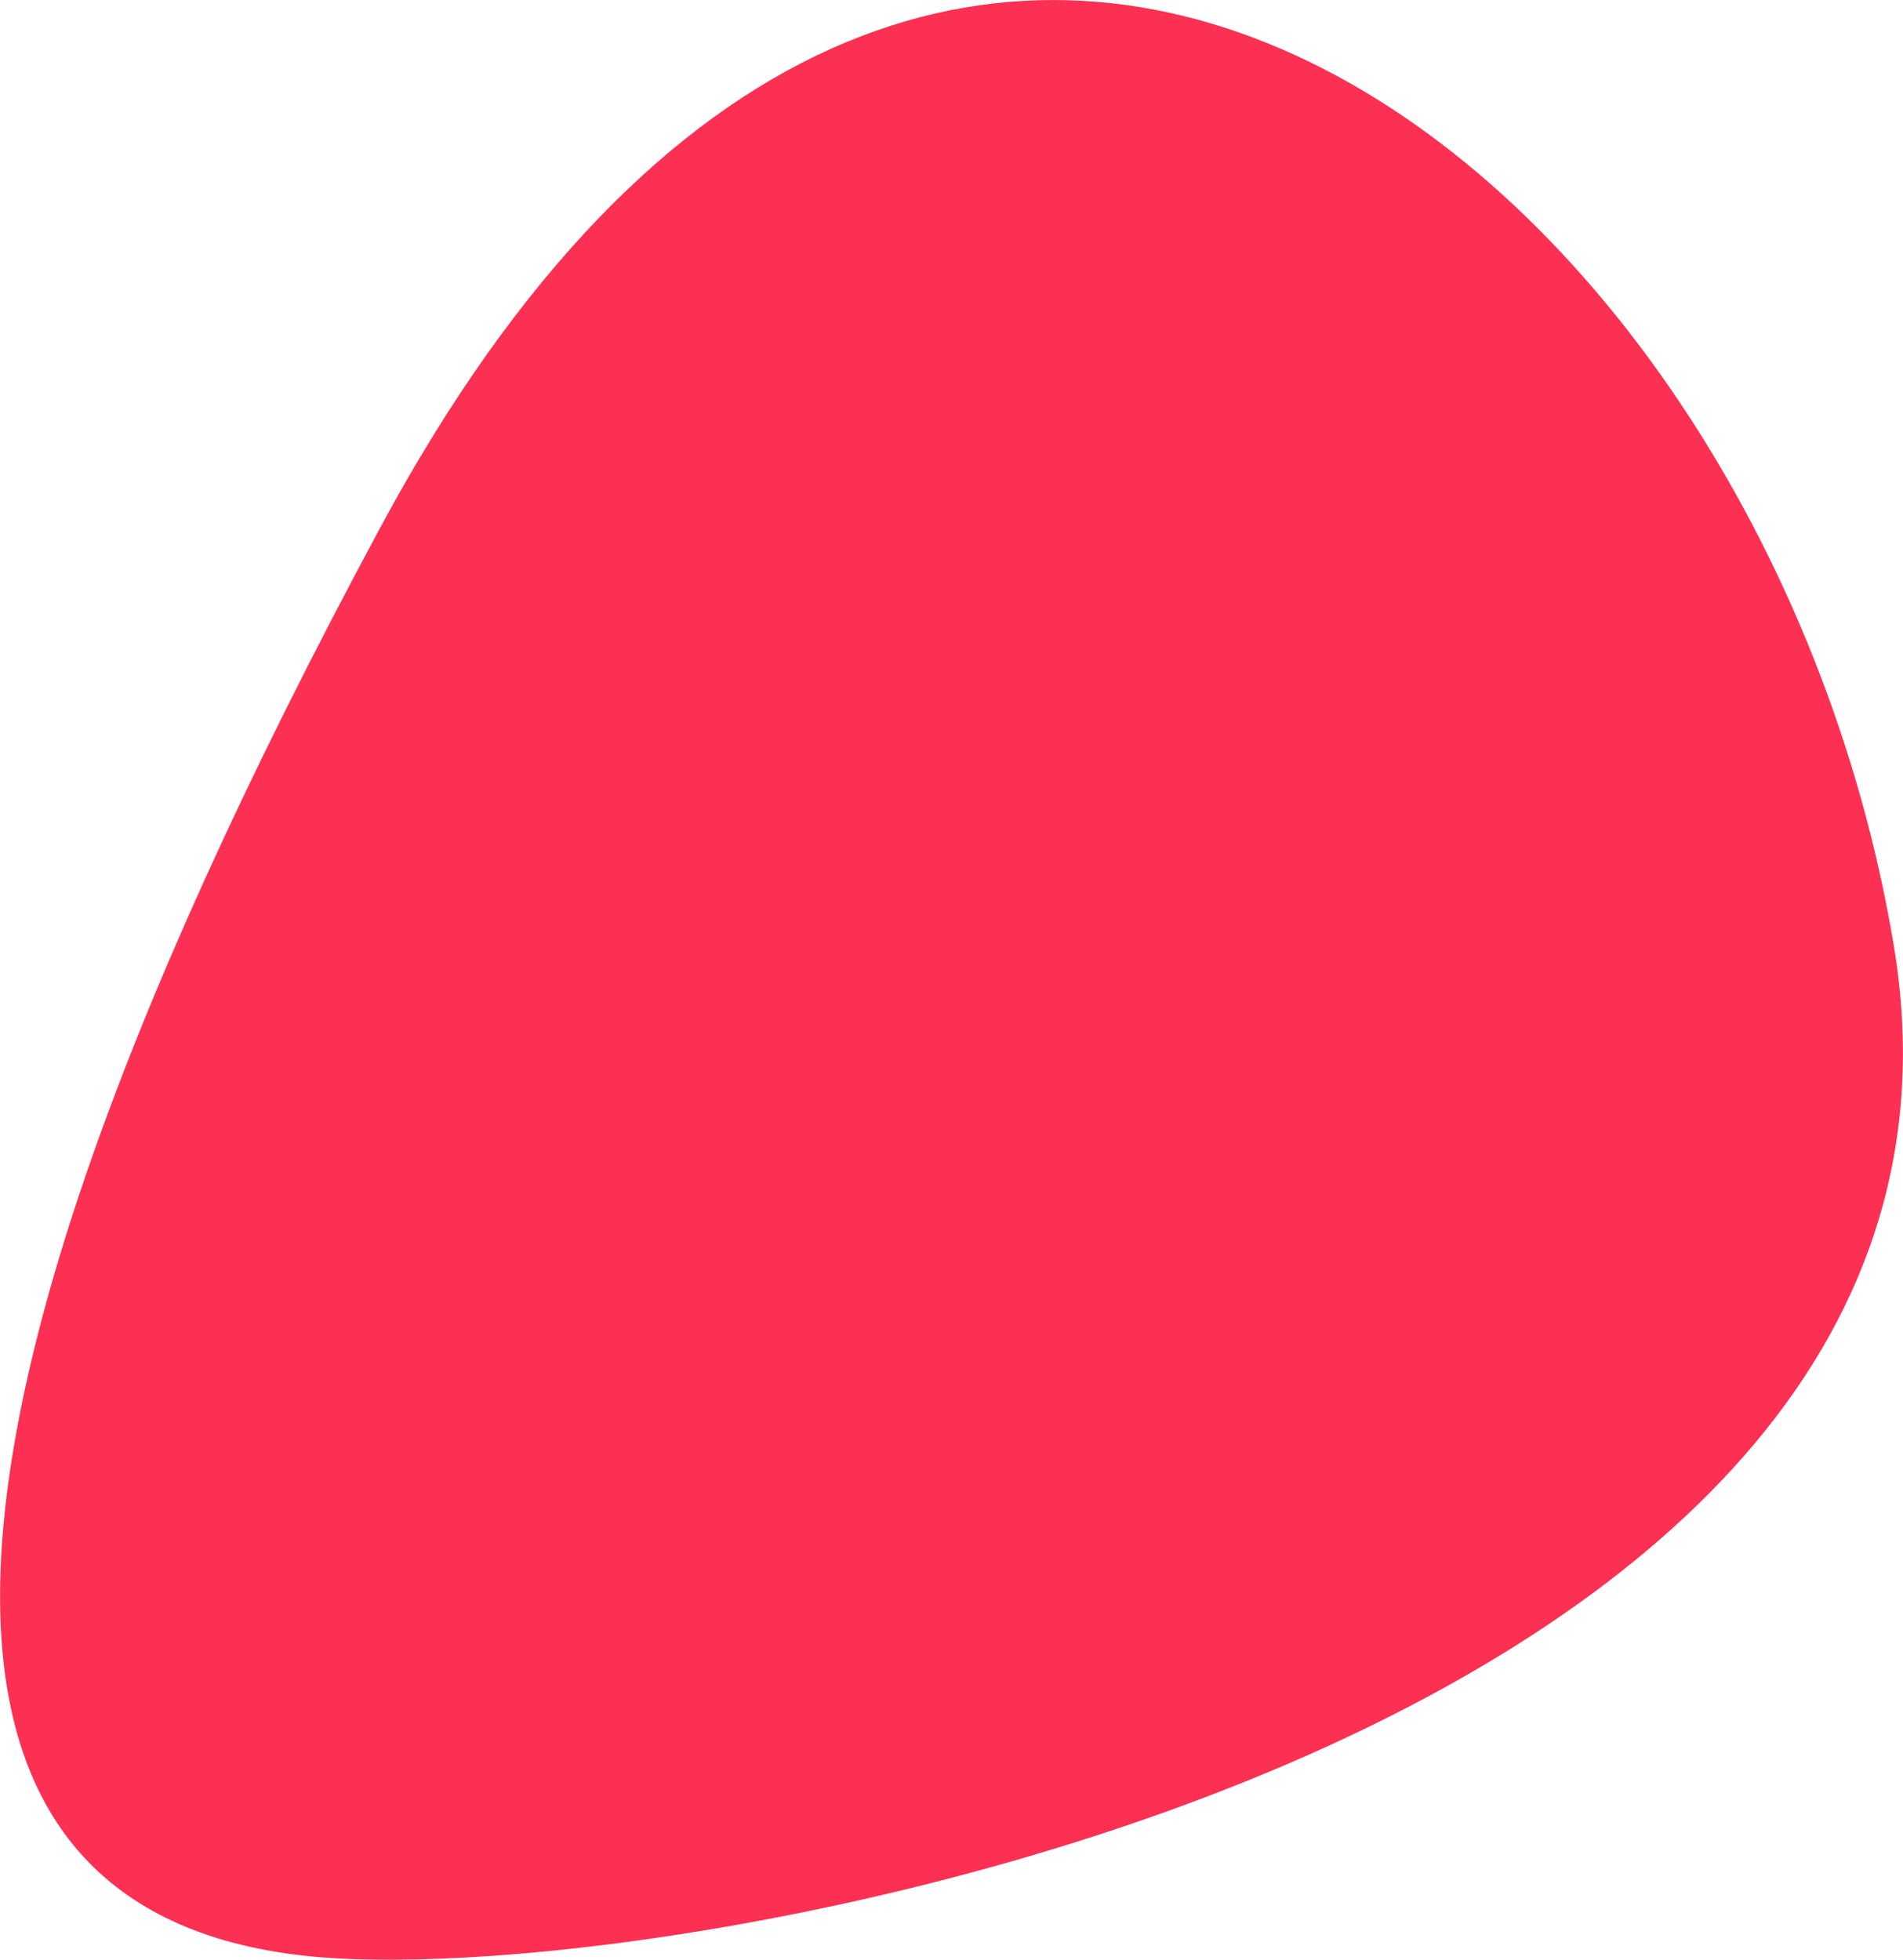
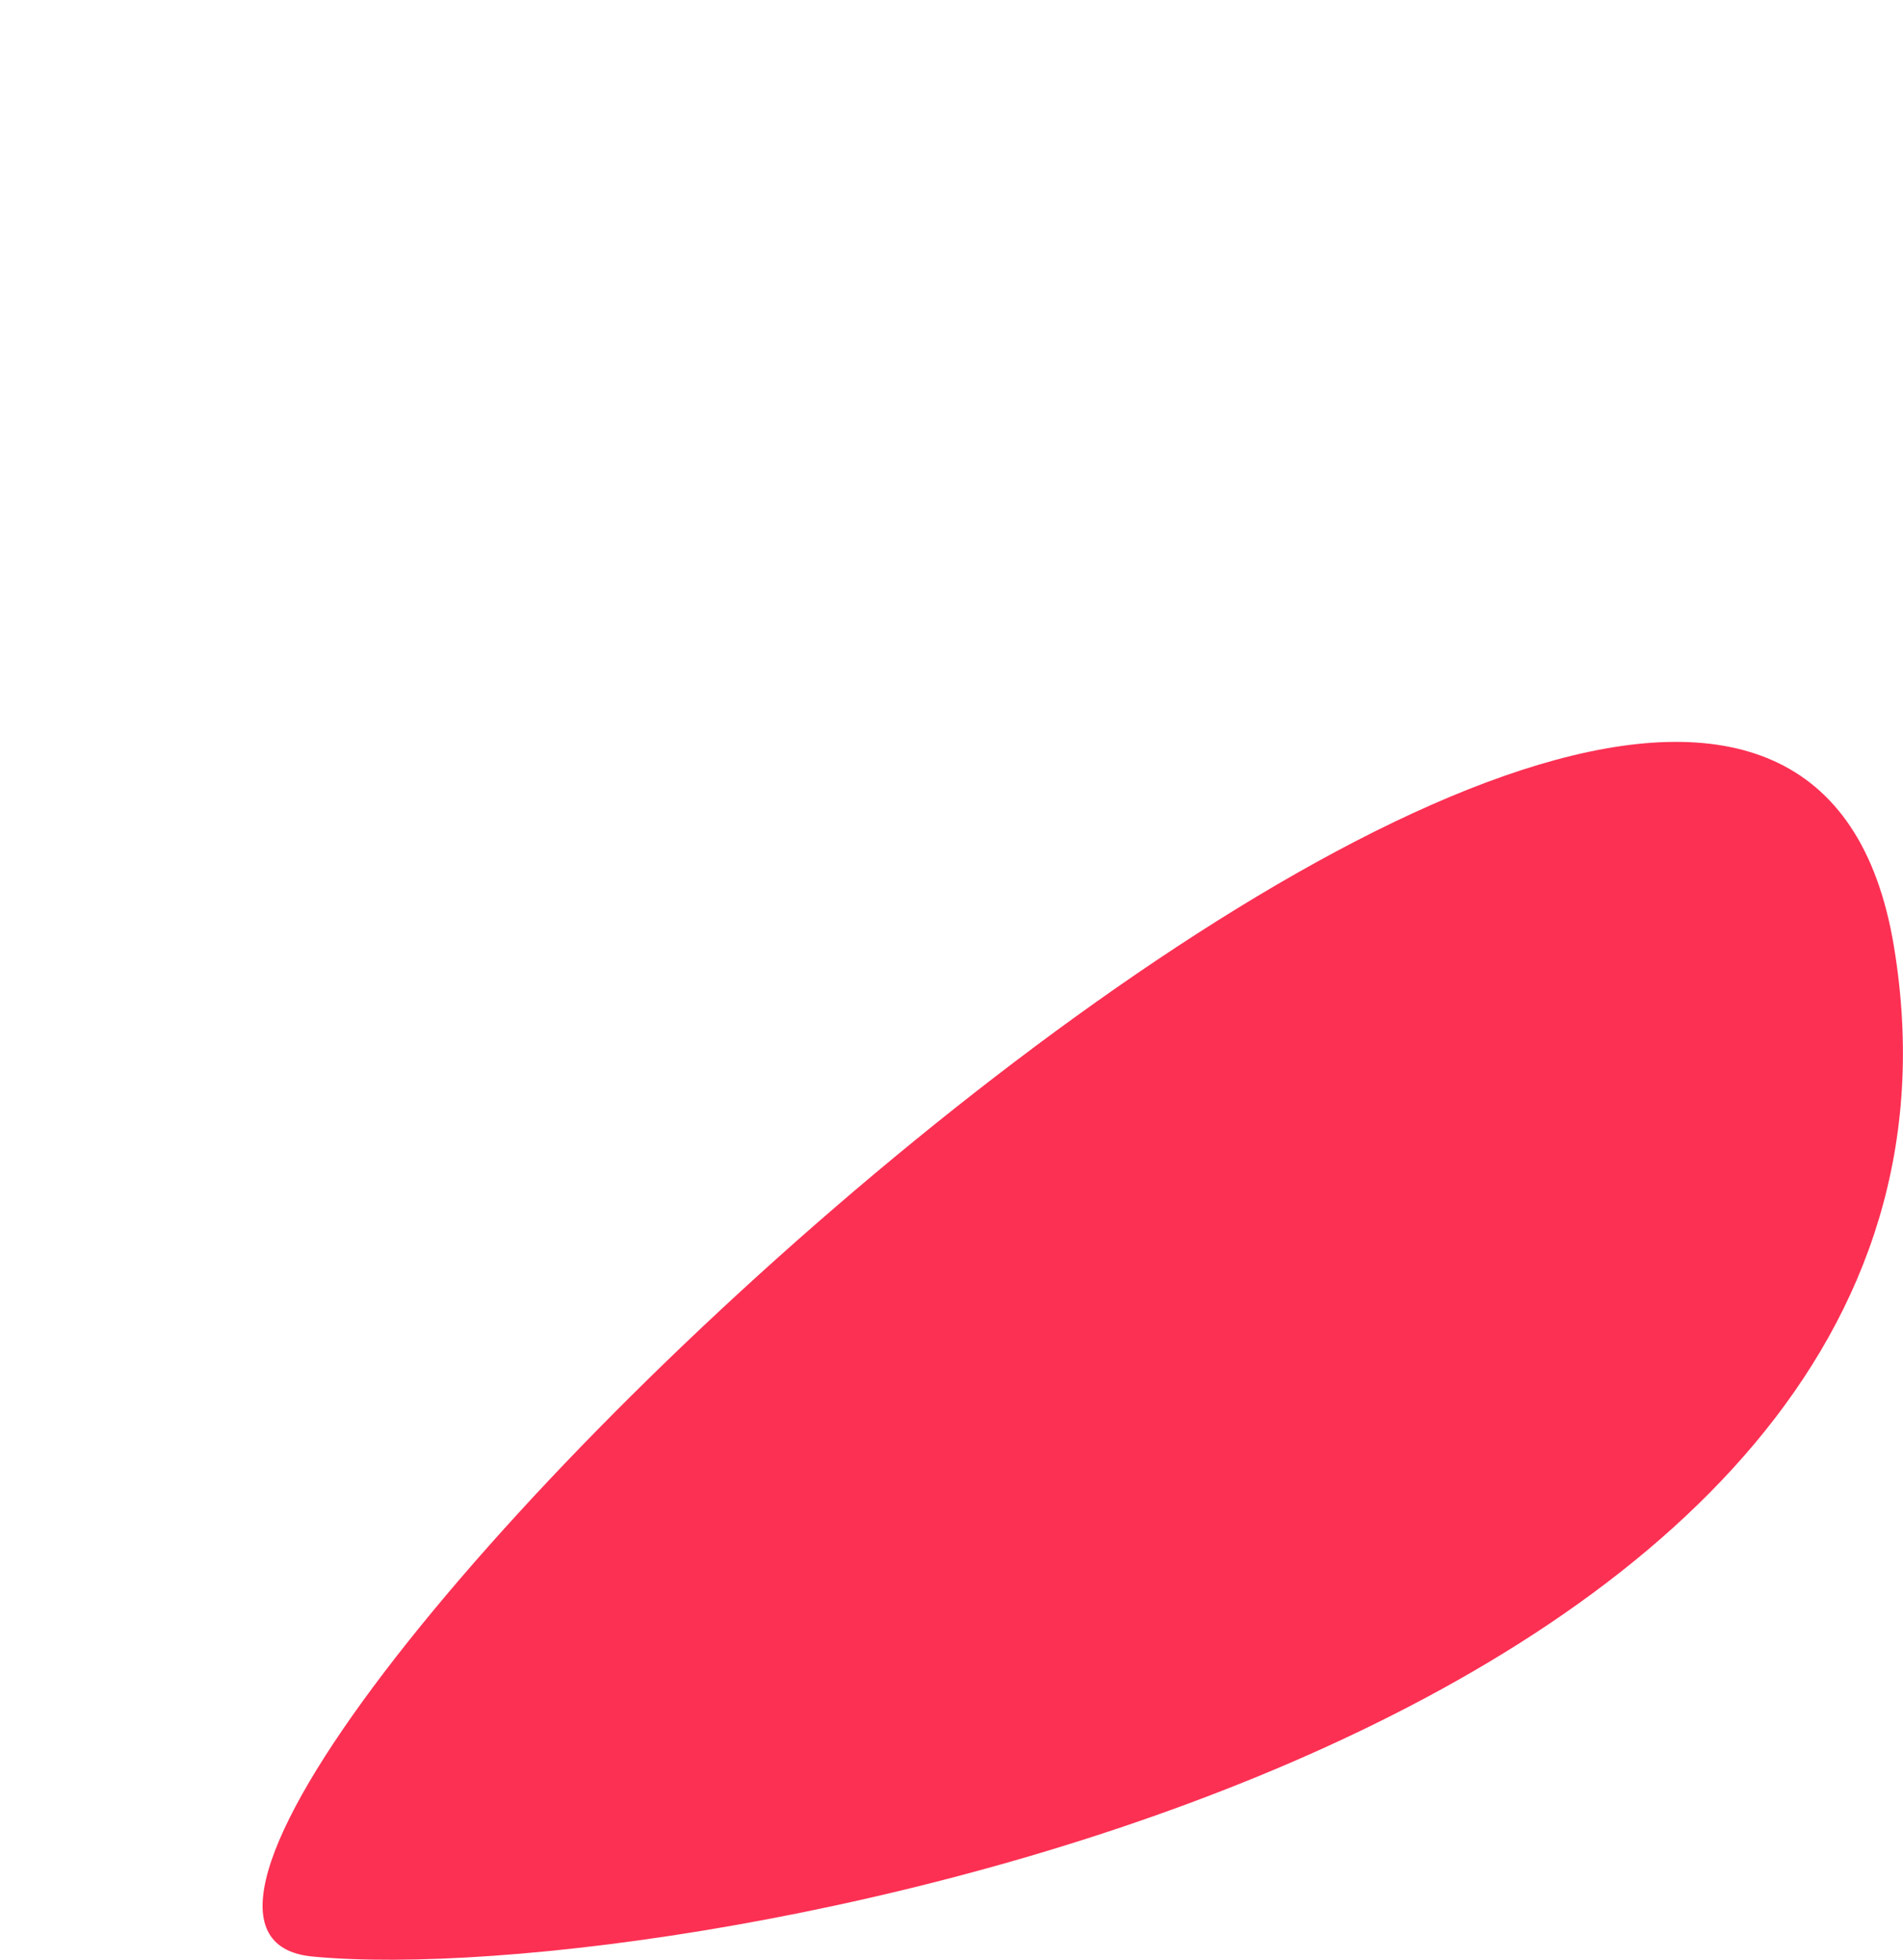
<svg xmlns="http://www.w3.org/2000/svg" width="329.25" height="339.1" viewBox="0 0 329.25 339.1">
  <defs>
    <style> .cls-1 { fill: #fc3053; fill-rule: evenodd; } </style>
  </defs>
-   <path id="tabs_content_fig_red_some" class="cls-1" d="M250.9,3586.84c64.383,6.13,296.335-37.62,273.588-174.81s-166.363-249.83-261.8-72.59S186.514,3580.72,250.9,3586.84Z" transform="translate(-196.813 -3248.31)" />
+   <path id="tabs_content_fig_red_some" class="cls-1" d="M250.9,3586.84c64.383,6.13,296.335-37.62,273.588-174.81S186.514,3580.72,250.9,3586.84Z" transform="translate(-196.813 -3248.31)" />
</svg>